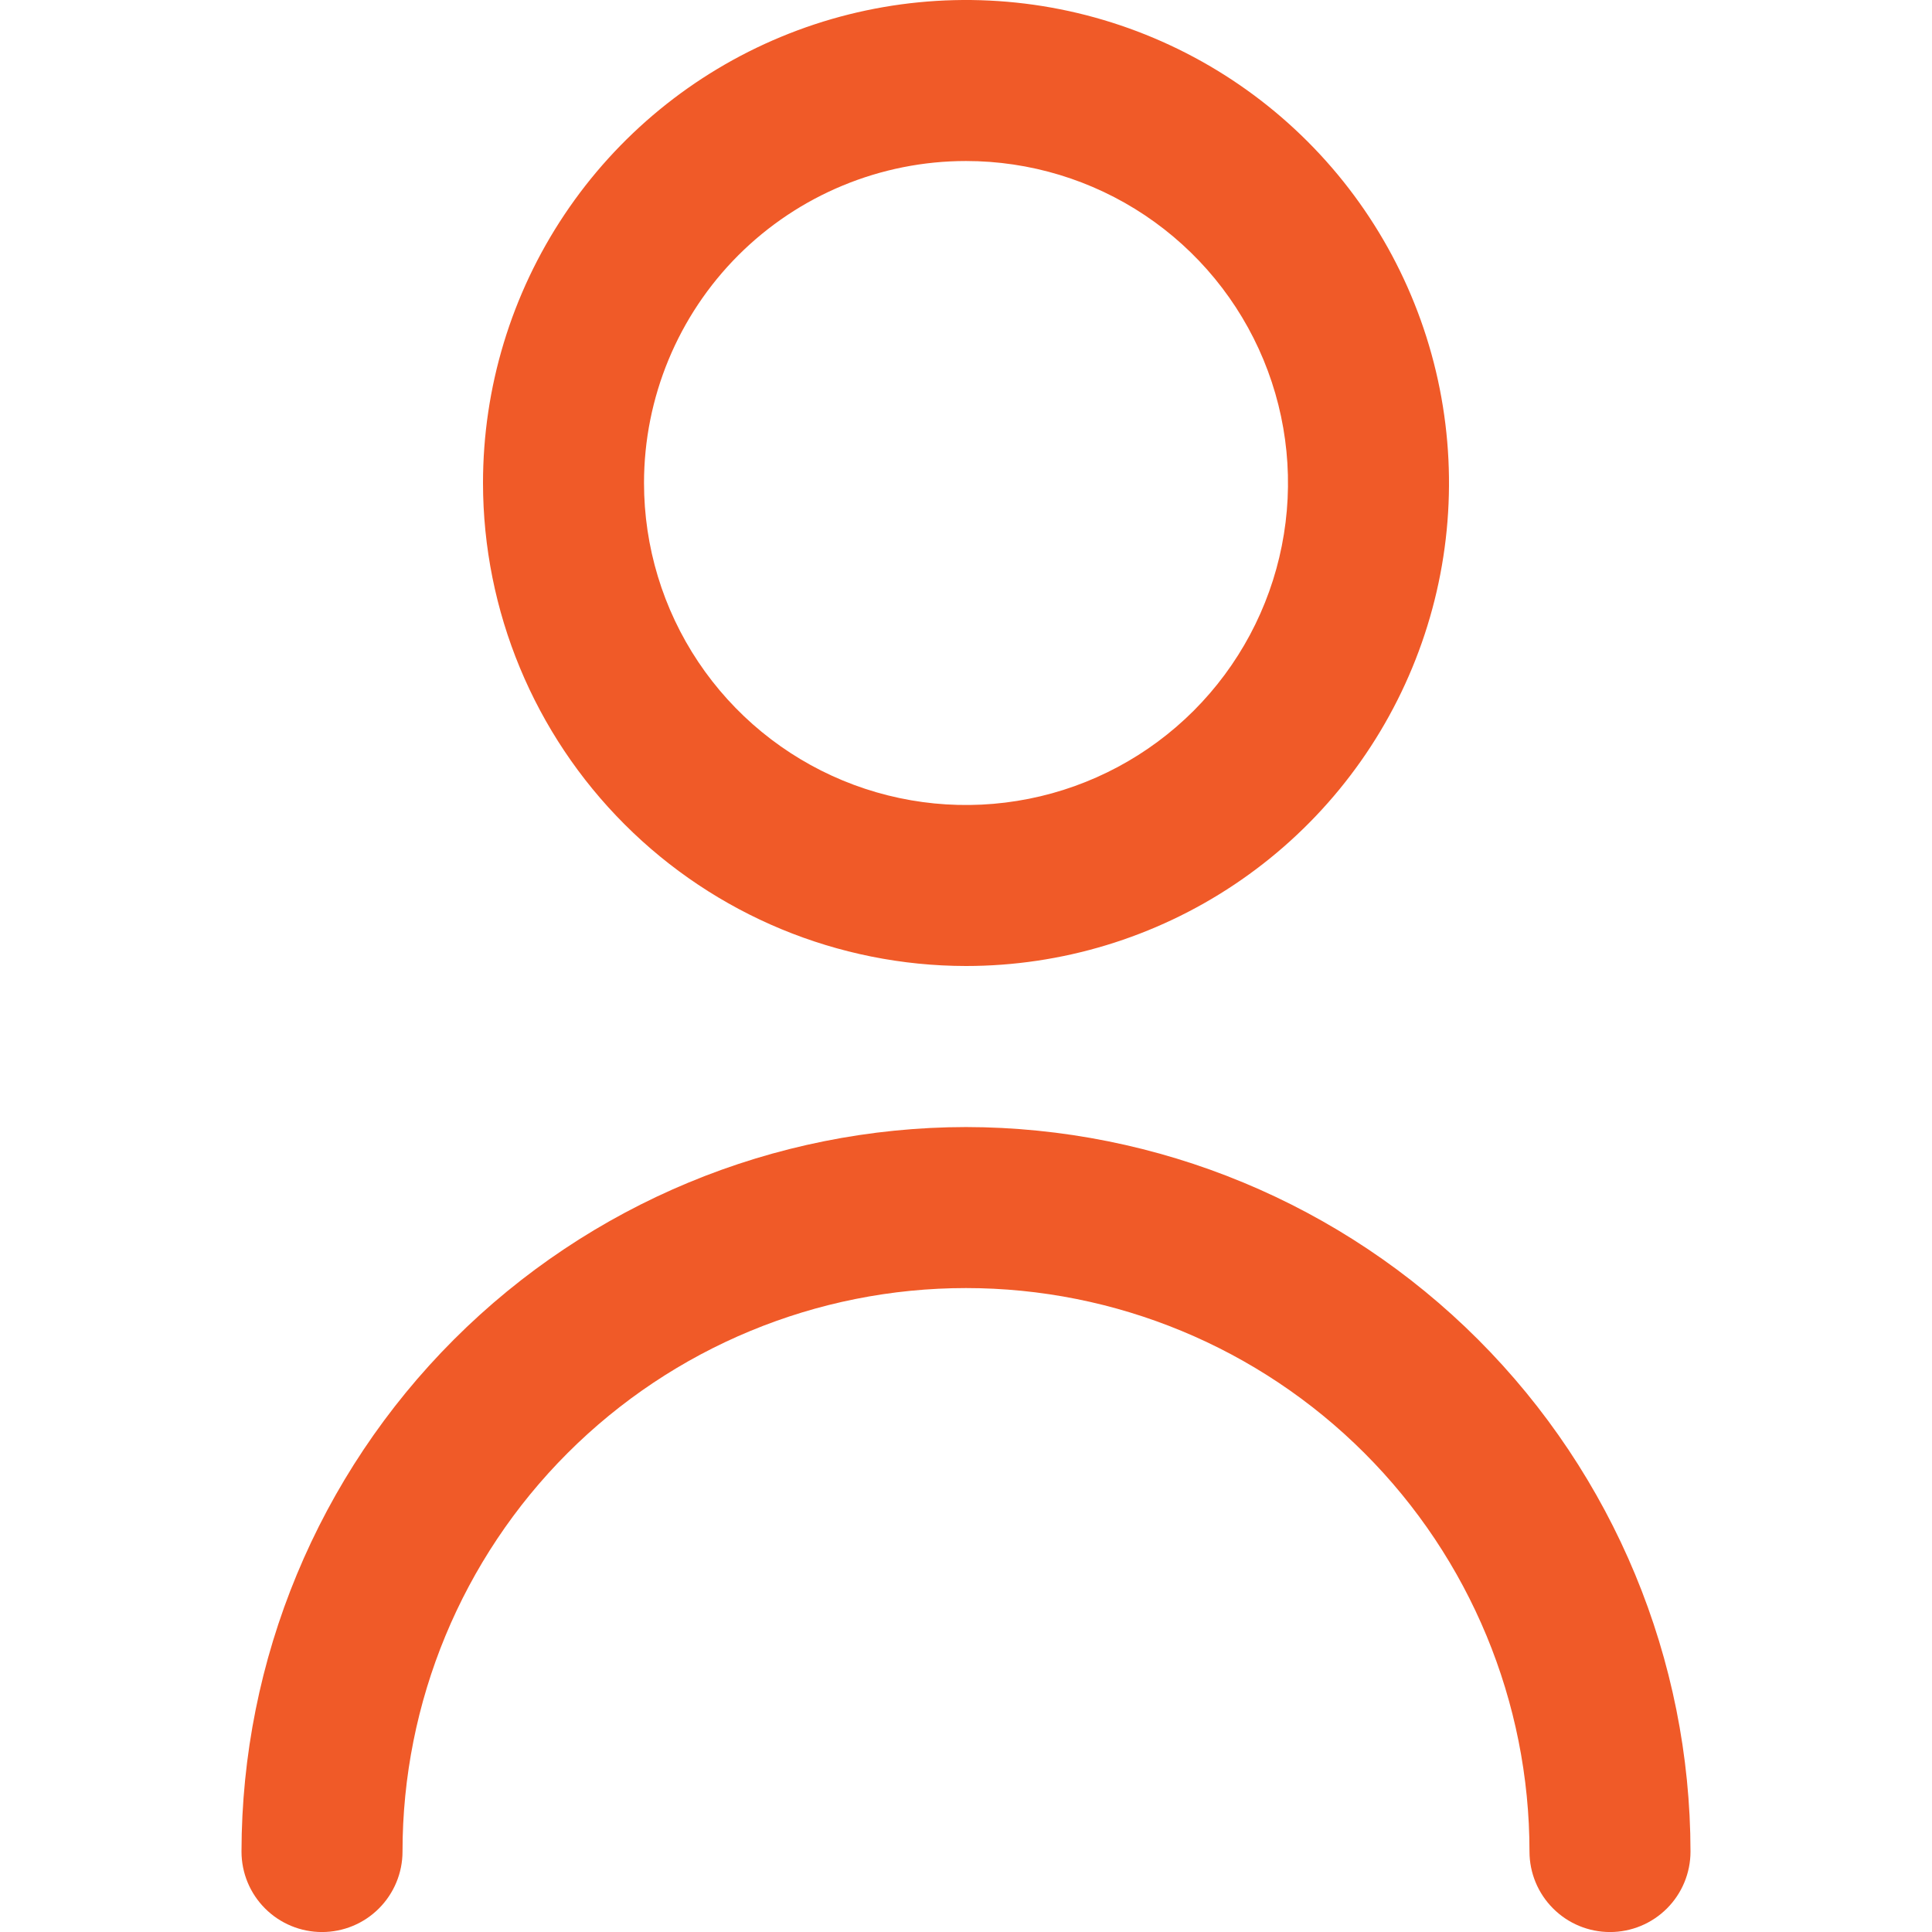
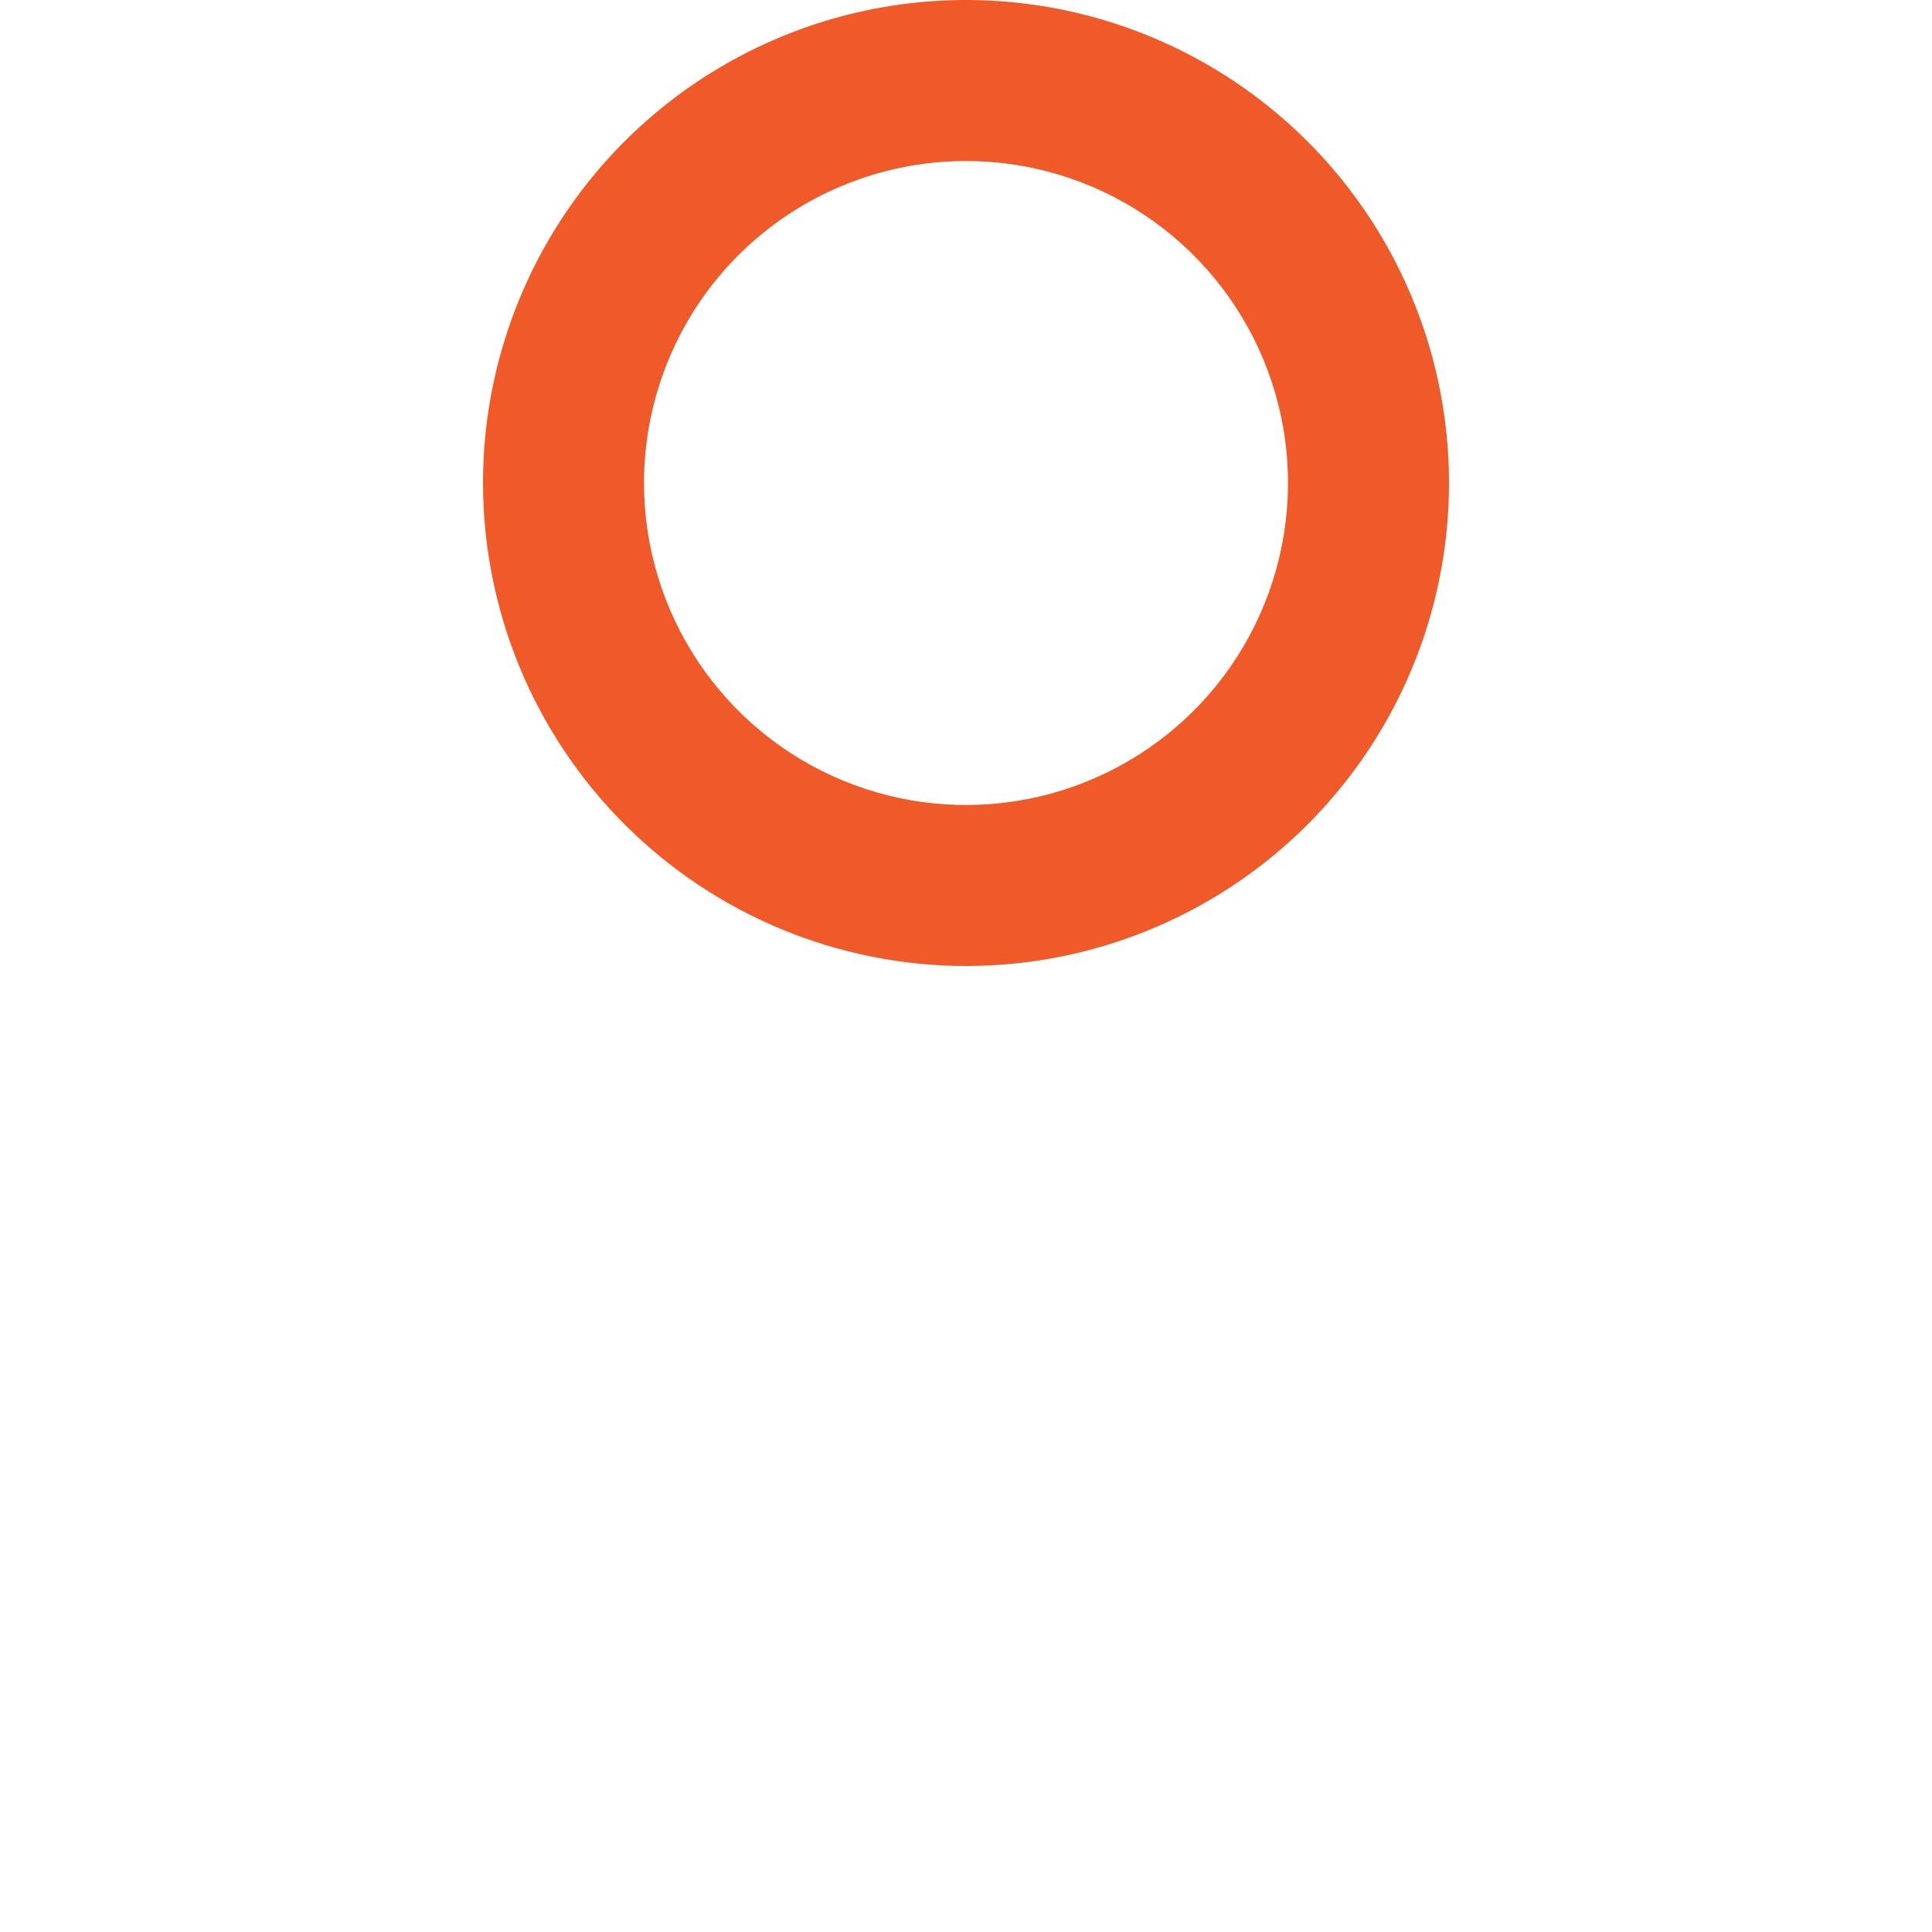
<svg xmlns="http://www.w3.org/2000/svg" width="50" height="50" viewBox="0 0 50 50" fill="none">
  <g clip-path="url(#clip0_346_4637)">
    <path d="M25 25C27.472 25 29.889 24.267 31.945 22.893C34 21.52 35.602 19.568 36.548 17.284C37.495 14.999 37.742 12.486 37.26 10.061C36.778 7.637 35.587 5.409 33.839 3.661C32.091 1.913 29.863 0.723 27.439 0.24C25.014 -0.242 22.5 0.005 20.216 0.952C17.932 1.898 15.98 3.5 14.607 5.555C13.233 7.611 12.5 10.028 12.5 12.5C12.503 15.814 13.821 18.992 16.165 21.335C18.508 23.679 21.686 24.997 25 25ZM25 4.167C26.648 4.167 28.259 4.655 29.63 5.571C31 6.487 32.068 7.788 32.699 9.311C33.33 10.834 33.495 12.509 33.173 14.126C32.852 15.742 32.058 17.227 30.893 18.393C29.727 19.558 28.242 20.352 26.626 20.673C25.009 20.995 23.334 20.83 21.811 20.199C20.288 19.568 18.987 18.5 18.071 17.13C17.155 15.759 16.667 14.148 16.667 12.5C16.667 10.29 17.545 8.17 19.107 6.607C20.67 5.045 22.79 4.167 25 4.167V4.167Z" fill="#F05A28" />
-     <path d="M25 29.168C20.029 29.174 15.263 31.151 11.748 34.666C8.233 38.181 6.255 42.947 6.25 47.918C6.25 48.471 6.469 49 6.86 49.391C7.251 49.782 7.781 50.001 8.333 50.001C8.886 50.001 9.416 49.782 9.806 49.391C10.197 49 10.417 48.471 10.417 47.918C10.417 44.05 11.953 40.341 14.688 37.606C17.423 34.871 21.132 33.335 25 33.335C28.868 33.335 32.577 34.871 35.312 37.606C38.047 40.341 39.583 44.05 39.583 47.918C39.583 48.471 39.803 49 40.194 49.391C40.584 49.782 41.114 50.001 41.667 50.001C42.219 50.001 42.749 49.782 43.14 49.391C43.531 49 43.75 48.471 43.75 47.918C43.745 42.947 41.767 38.181 38.252 34.666C34.737 31.151 29.971 29.174 25 29.168V29.168Z" fill="#F05A28" />
  </g>
  <defs>
    <clipPath id="clip0_346_4637">
      <rect width="50" height="50" fill="white" />
    </clipPath>
  </defs>
</svg>